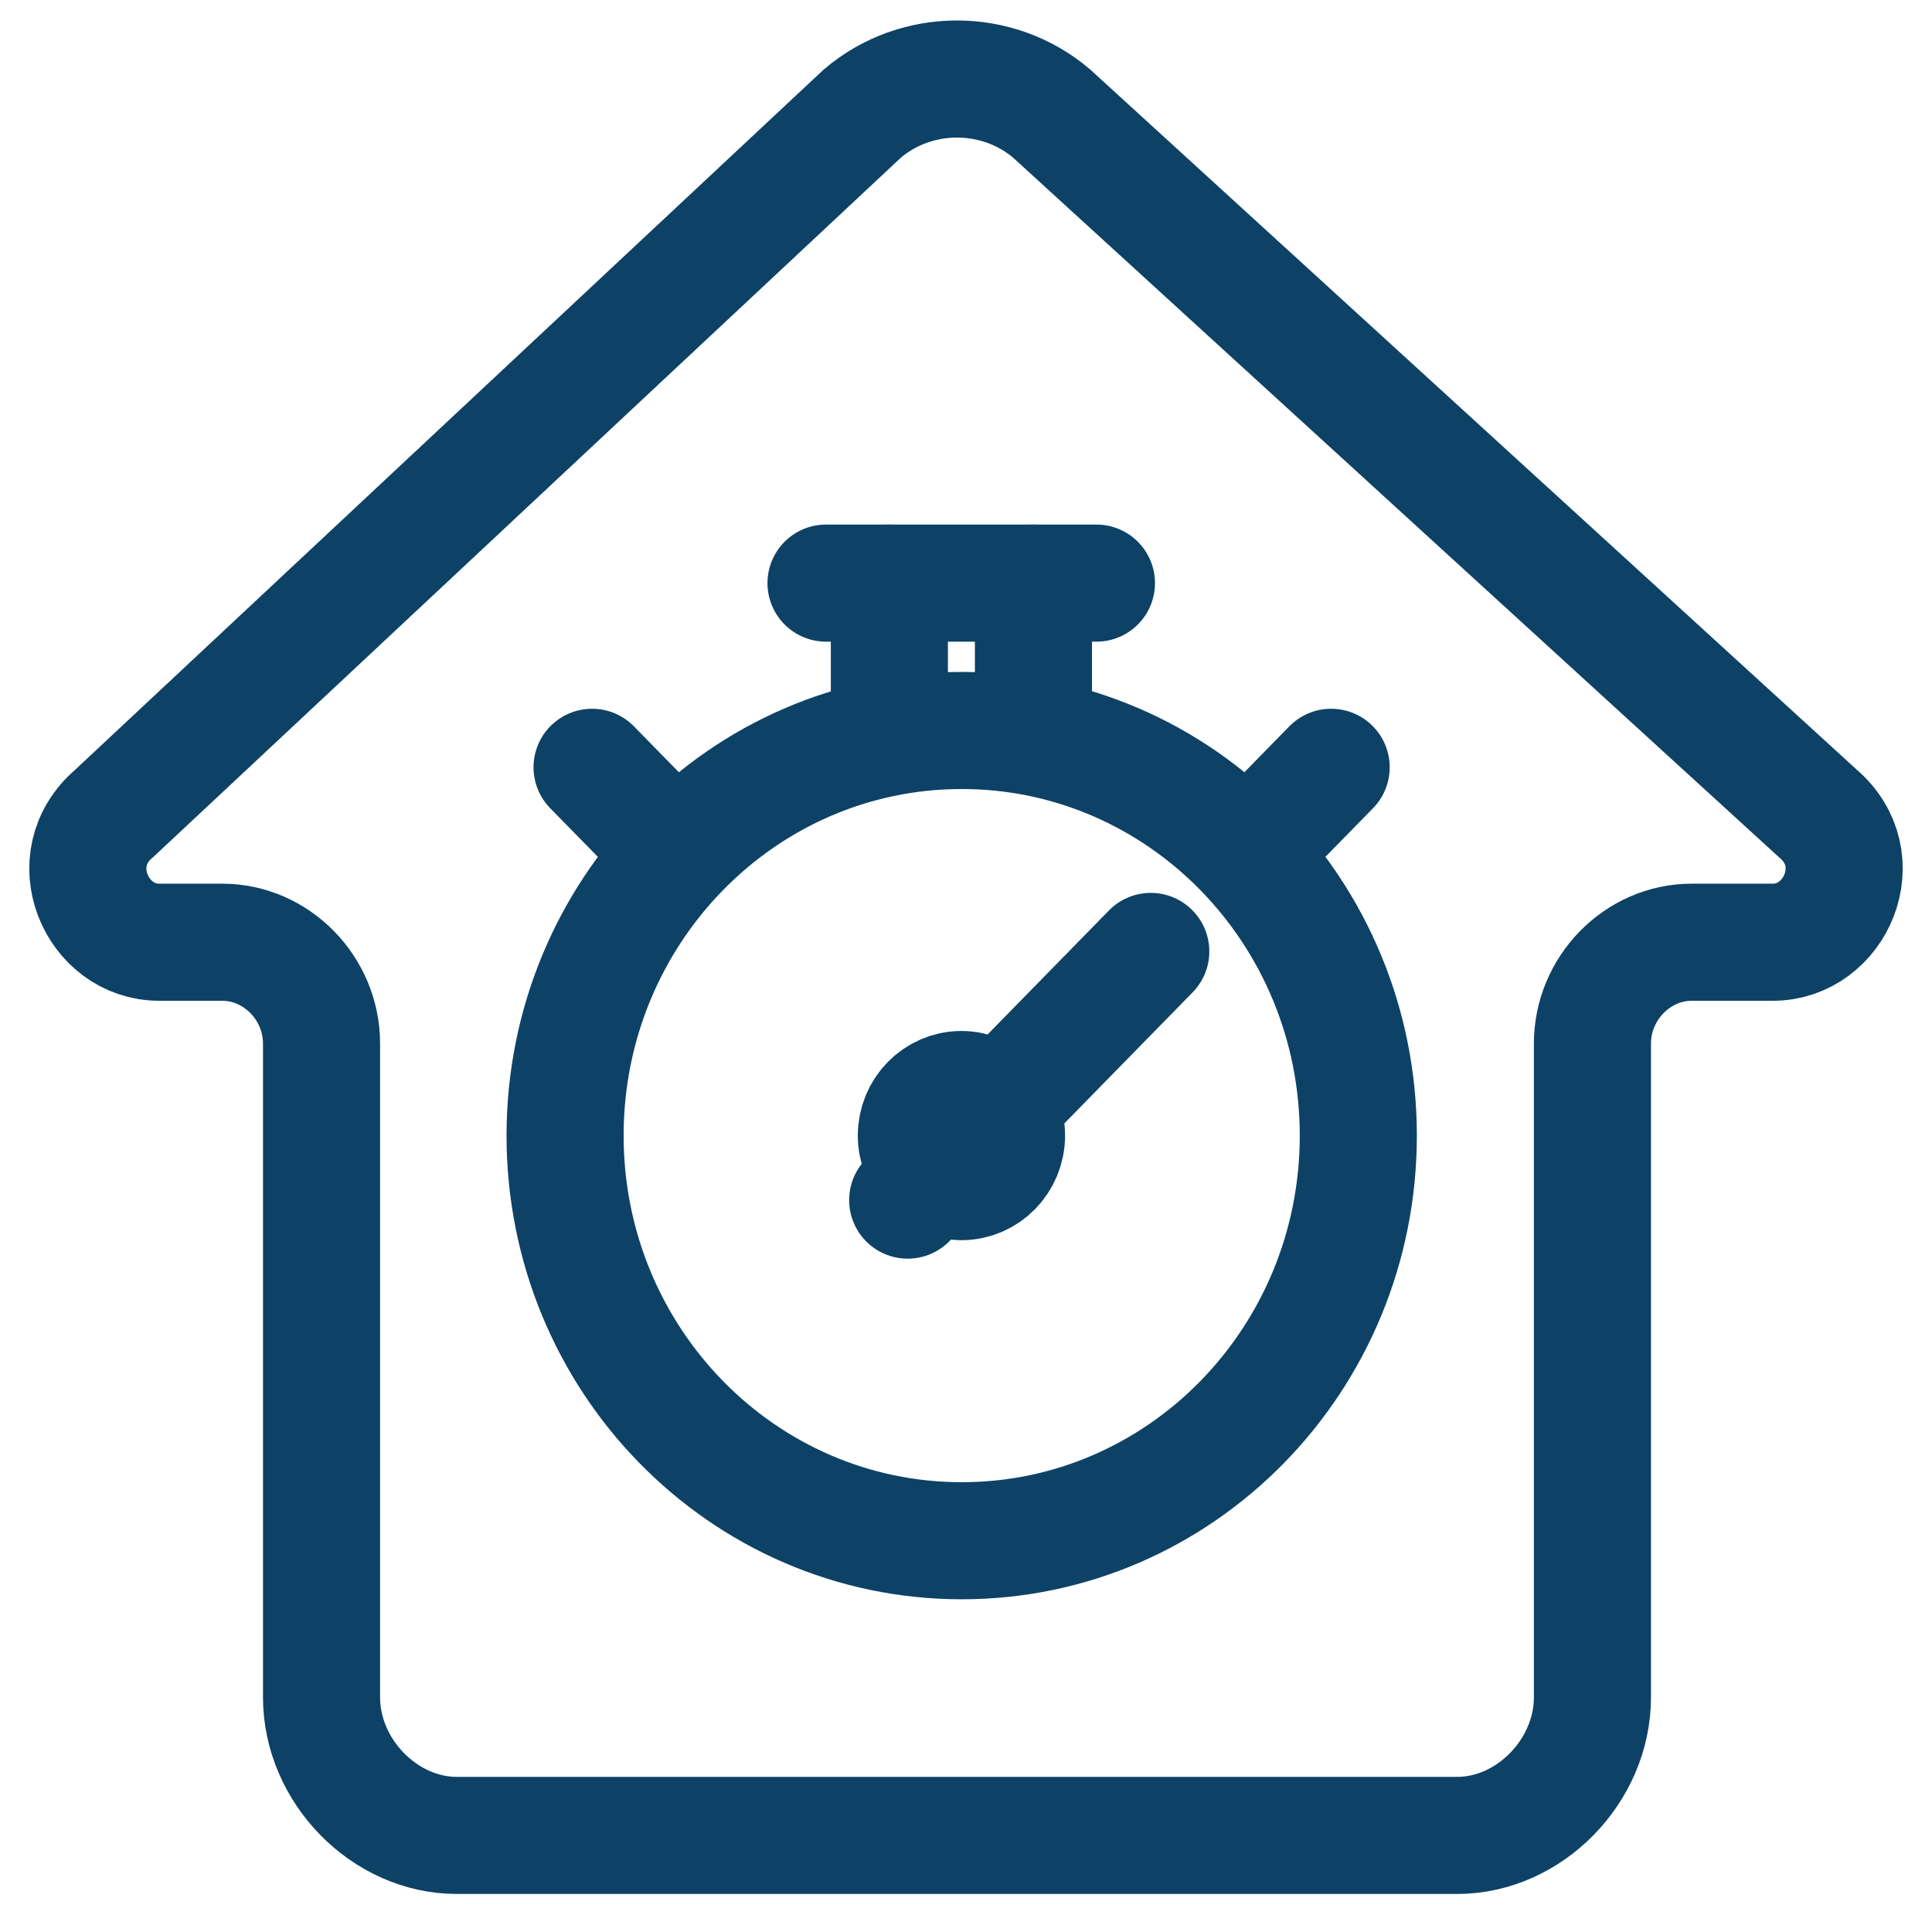
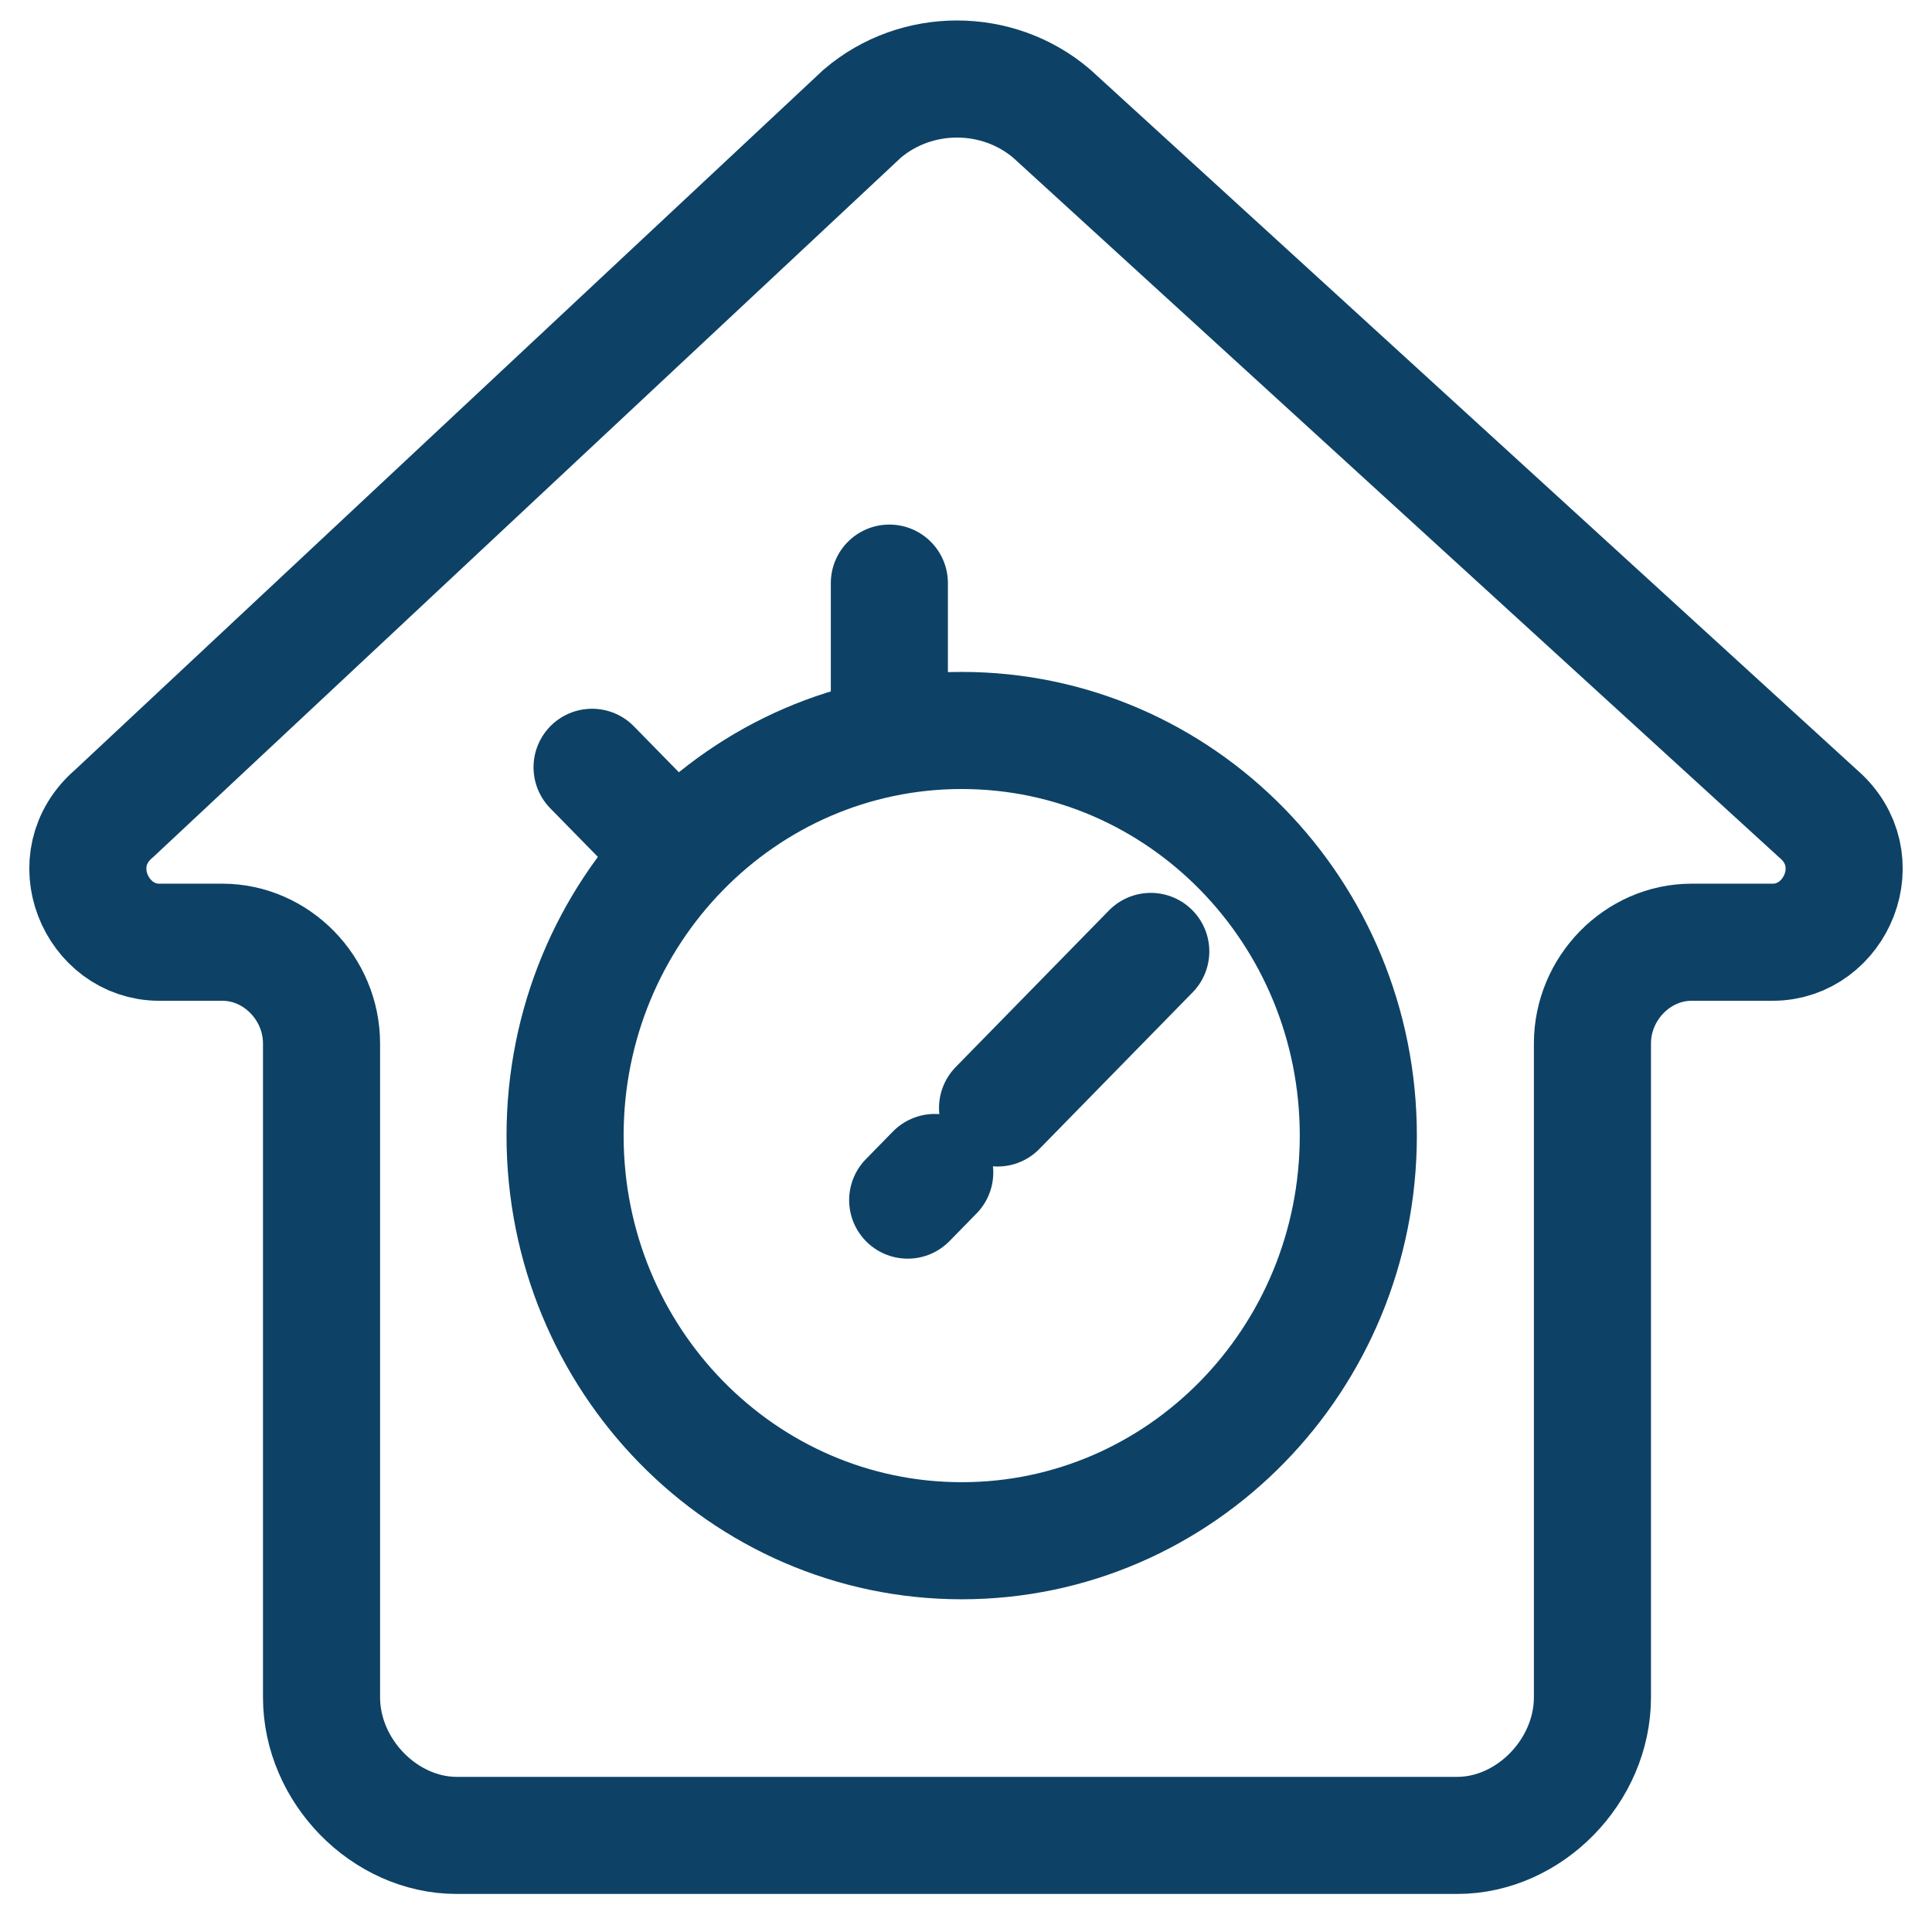
<svg xmlns="http://www.w3.org/2000/svg" width="33" height="33" viewBox="0 0 33 33" fill="none">
  <path d="M17.963 1.94C17.039 1.153 15.653 1.153 14.729 1.94L1.951 13.893C1.027 14.679 1.643 16.094 2.72 16.094H3.798C4.722 16.094 5.492 16.881 5.492 17.824V28.991C5.492 30.249 6.569 31.35 7.801 31.35H24.891C26.123 31.35 27.2 30.249 27.2 28.991V17.824C27.2 16.881 27.97 16.094 28.894 16.094H30.279C31.357 16.094 31.973 14.679 31.049 13.893L17.963 1.94Z" stroke="#0D4266" stroke-width="2" stroke-miterlimit="10" />
  <path d="M16.427 26.317C20.168 26.317 23.201 23.219 23.201 19.397C23.201 15.575 20.168 12.477 16.427 12.477C12.685 12.477 9.652 15.575 9.652 19.397C9.652 23.219 12.685 26.317 16.427 26.317Z" stroke="#0D4266" stroke-width="2" stroke-miterlimit="10" />
-   <path d="M16.422 20.183C16.847 20.183 17.192 19.83 17.192 19.396C17.192 18.962 16.847 18.61 16.422 18.61C15.997 18.61 15.652 18.962 15.652 19.396C15.652 19.83 15.997 20.183 16.422 20.183Z" stroke="#0D4266" stroke-width="2" stroke-miterlimit="10" />
  <path d="M17.039 18.925L19.656 16.251" stroke="#0D4266" stroke-width="2" stroke-miterlimit="10" stroke-linecap="round" />
-   <path d="M21.352 14.521L22.737 13.106" stroke="#0D4266" stroke-width="2" stroke-miterlimit="10" stroke-linecap="round" />
  <path d="M11.499 14.521L10.113 13.106" stroke="#0D4266" stroke-width="2" stroke-miterlimit="10" stroke-linecap="round" />
  <path d="M15.504 20.499L15.966 20.027" stroke="#0D4266" stroke-width="2" stroke-miterlimit="10" stroke-linecap="round" />
-   <path d="M14.109 9.96H18.728" stroke="#0D4266" stroke-width="2" stroke-miterlimit="10" stroke-linecap="round" />
  <path d="M15.191 12.476V9.96" stroke="#0D4266" stroke-width="2" stroke-miterlimit="10" stroke-linecap="round" />
-   <path d="M17.652 12.476V9.96" stroke="#0D4266" stroke-width="2" stroke-miterlimit="10" stroke-linecap="round" />
</svg>